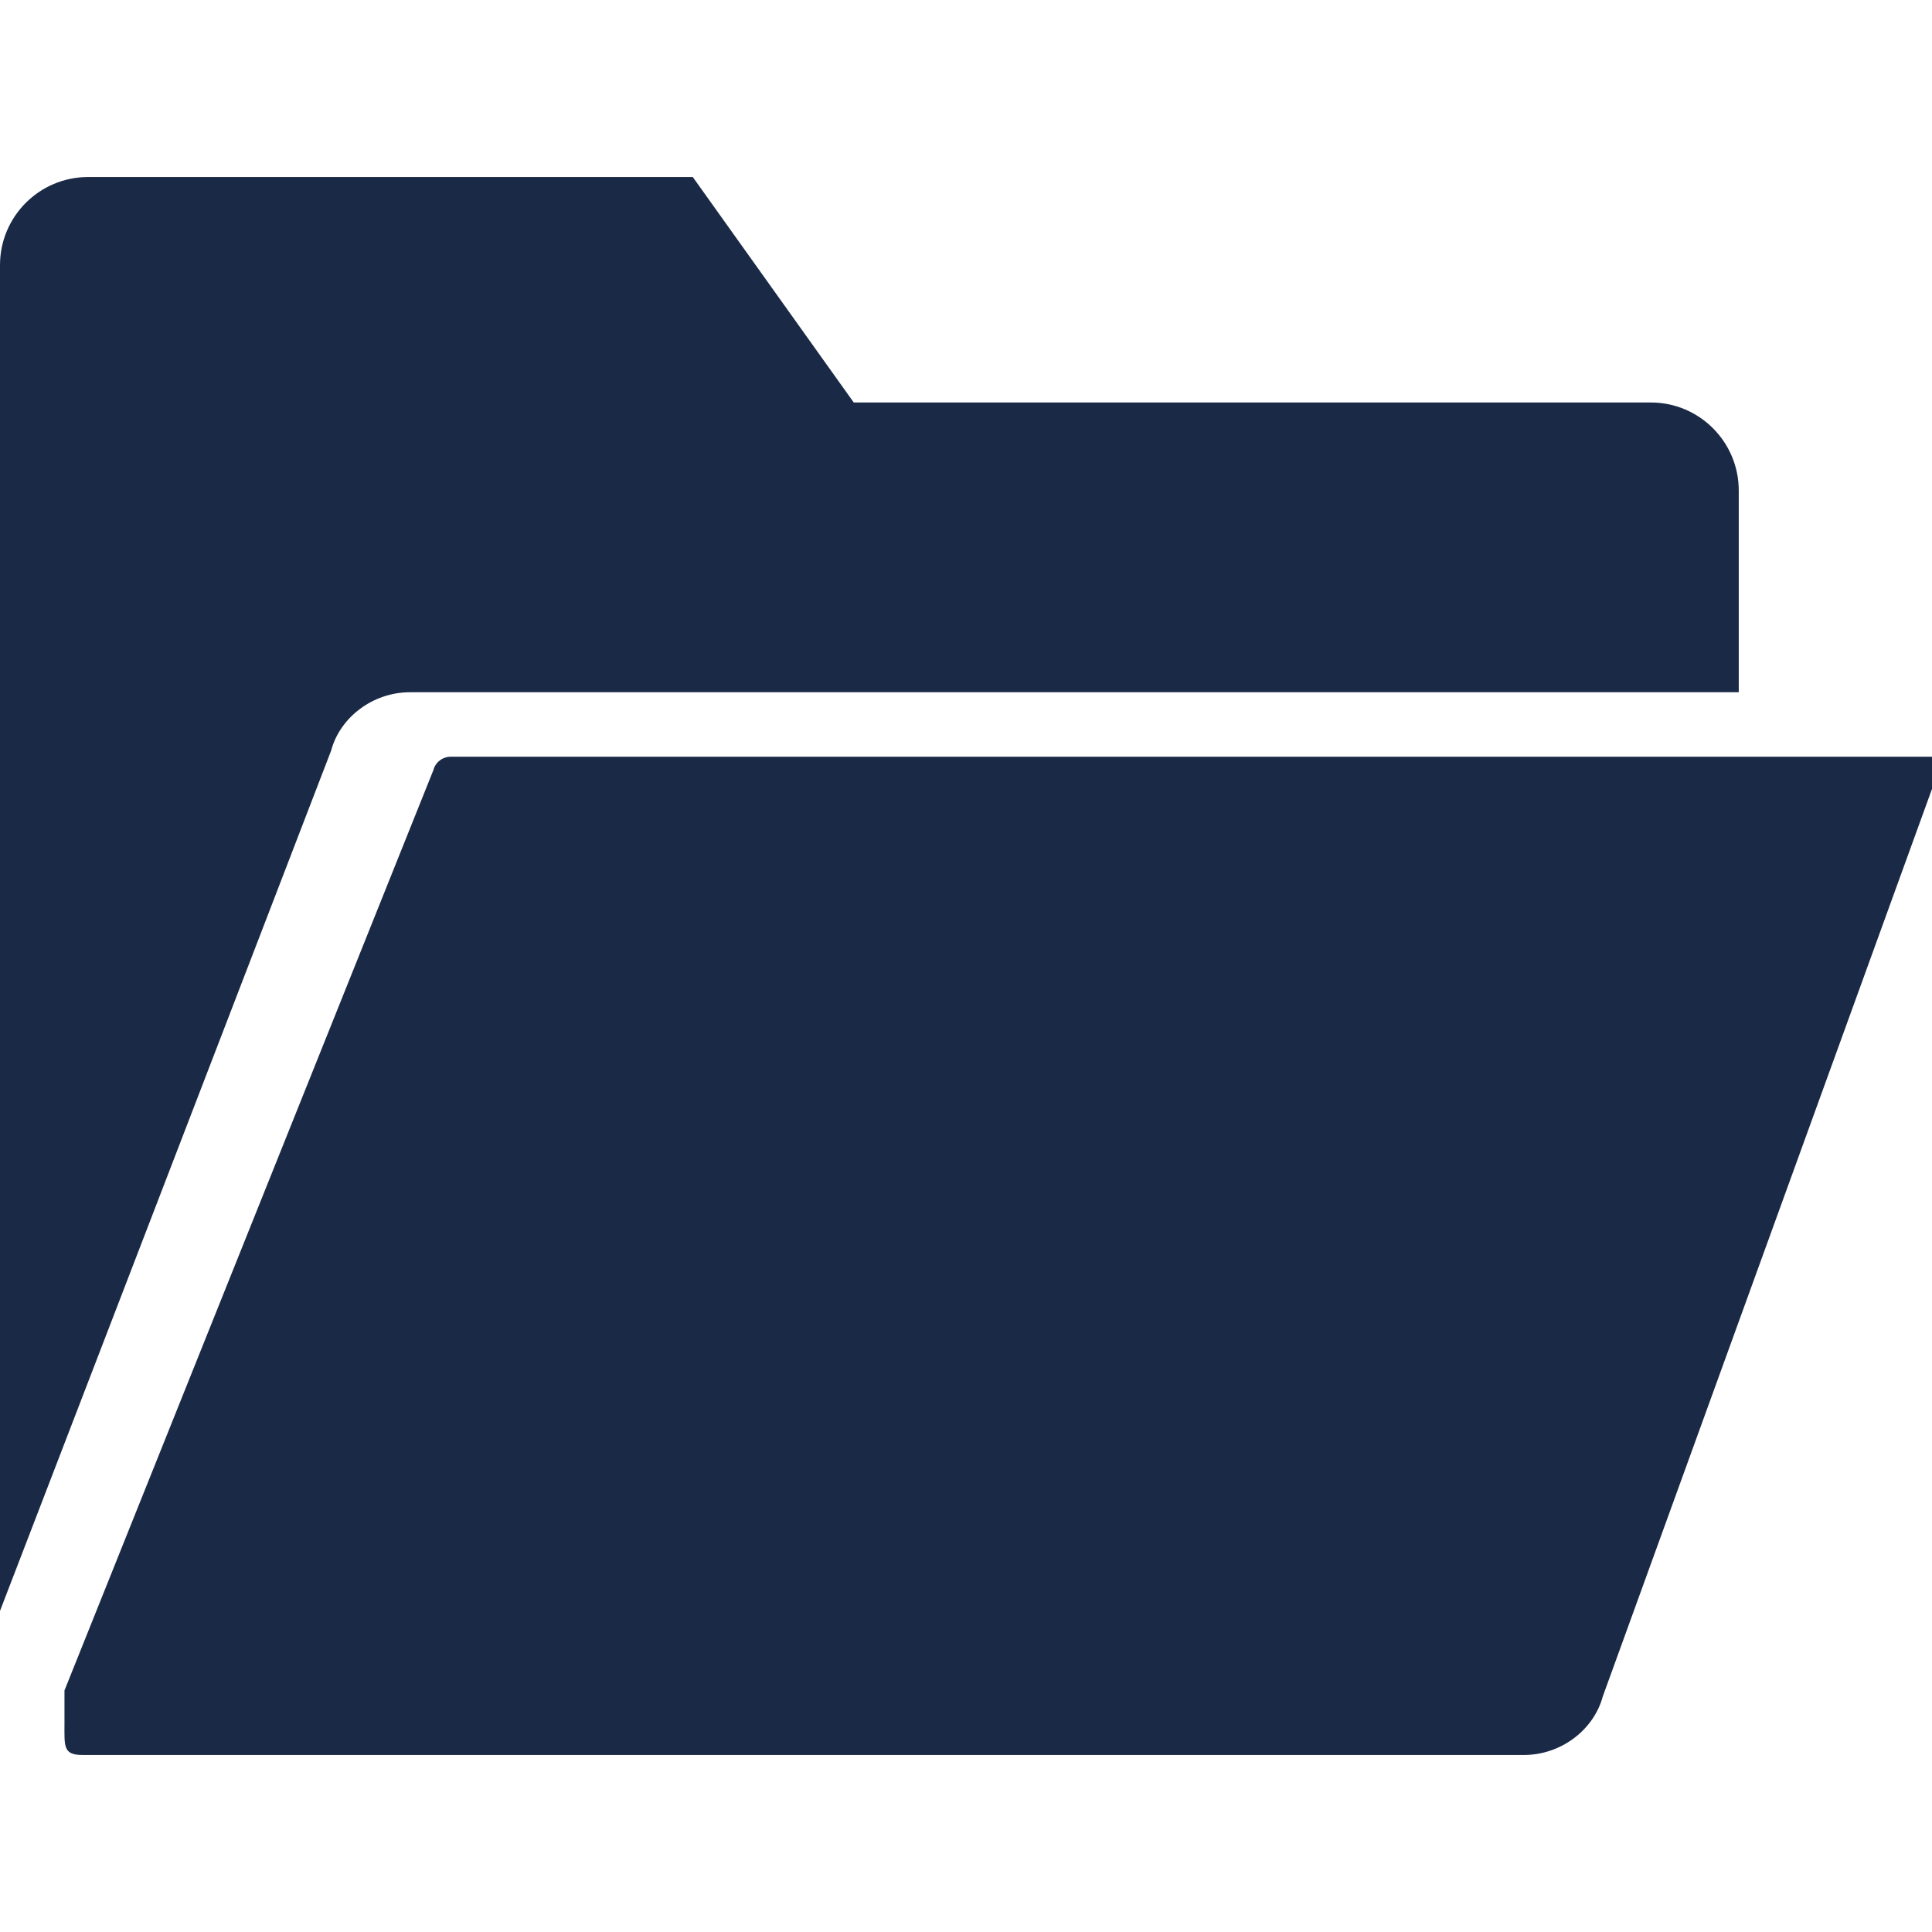
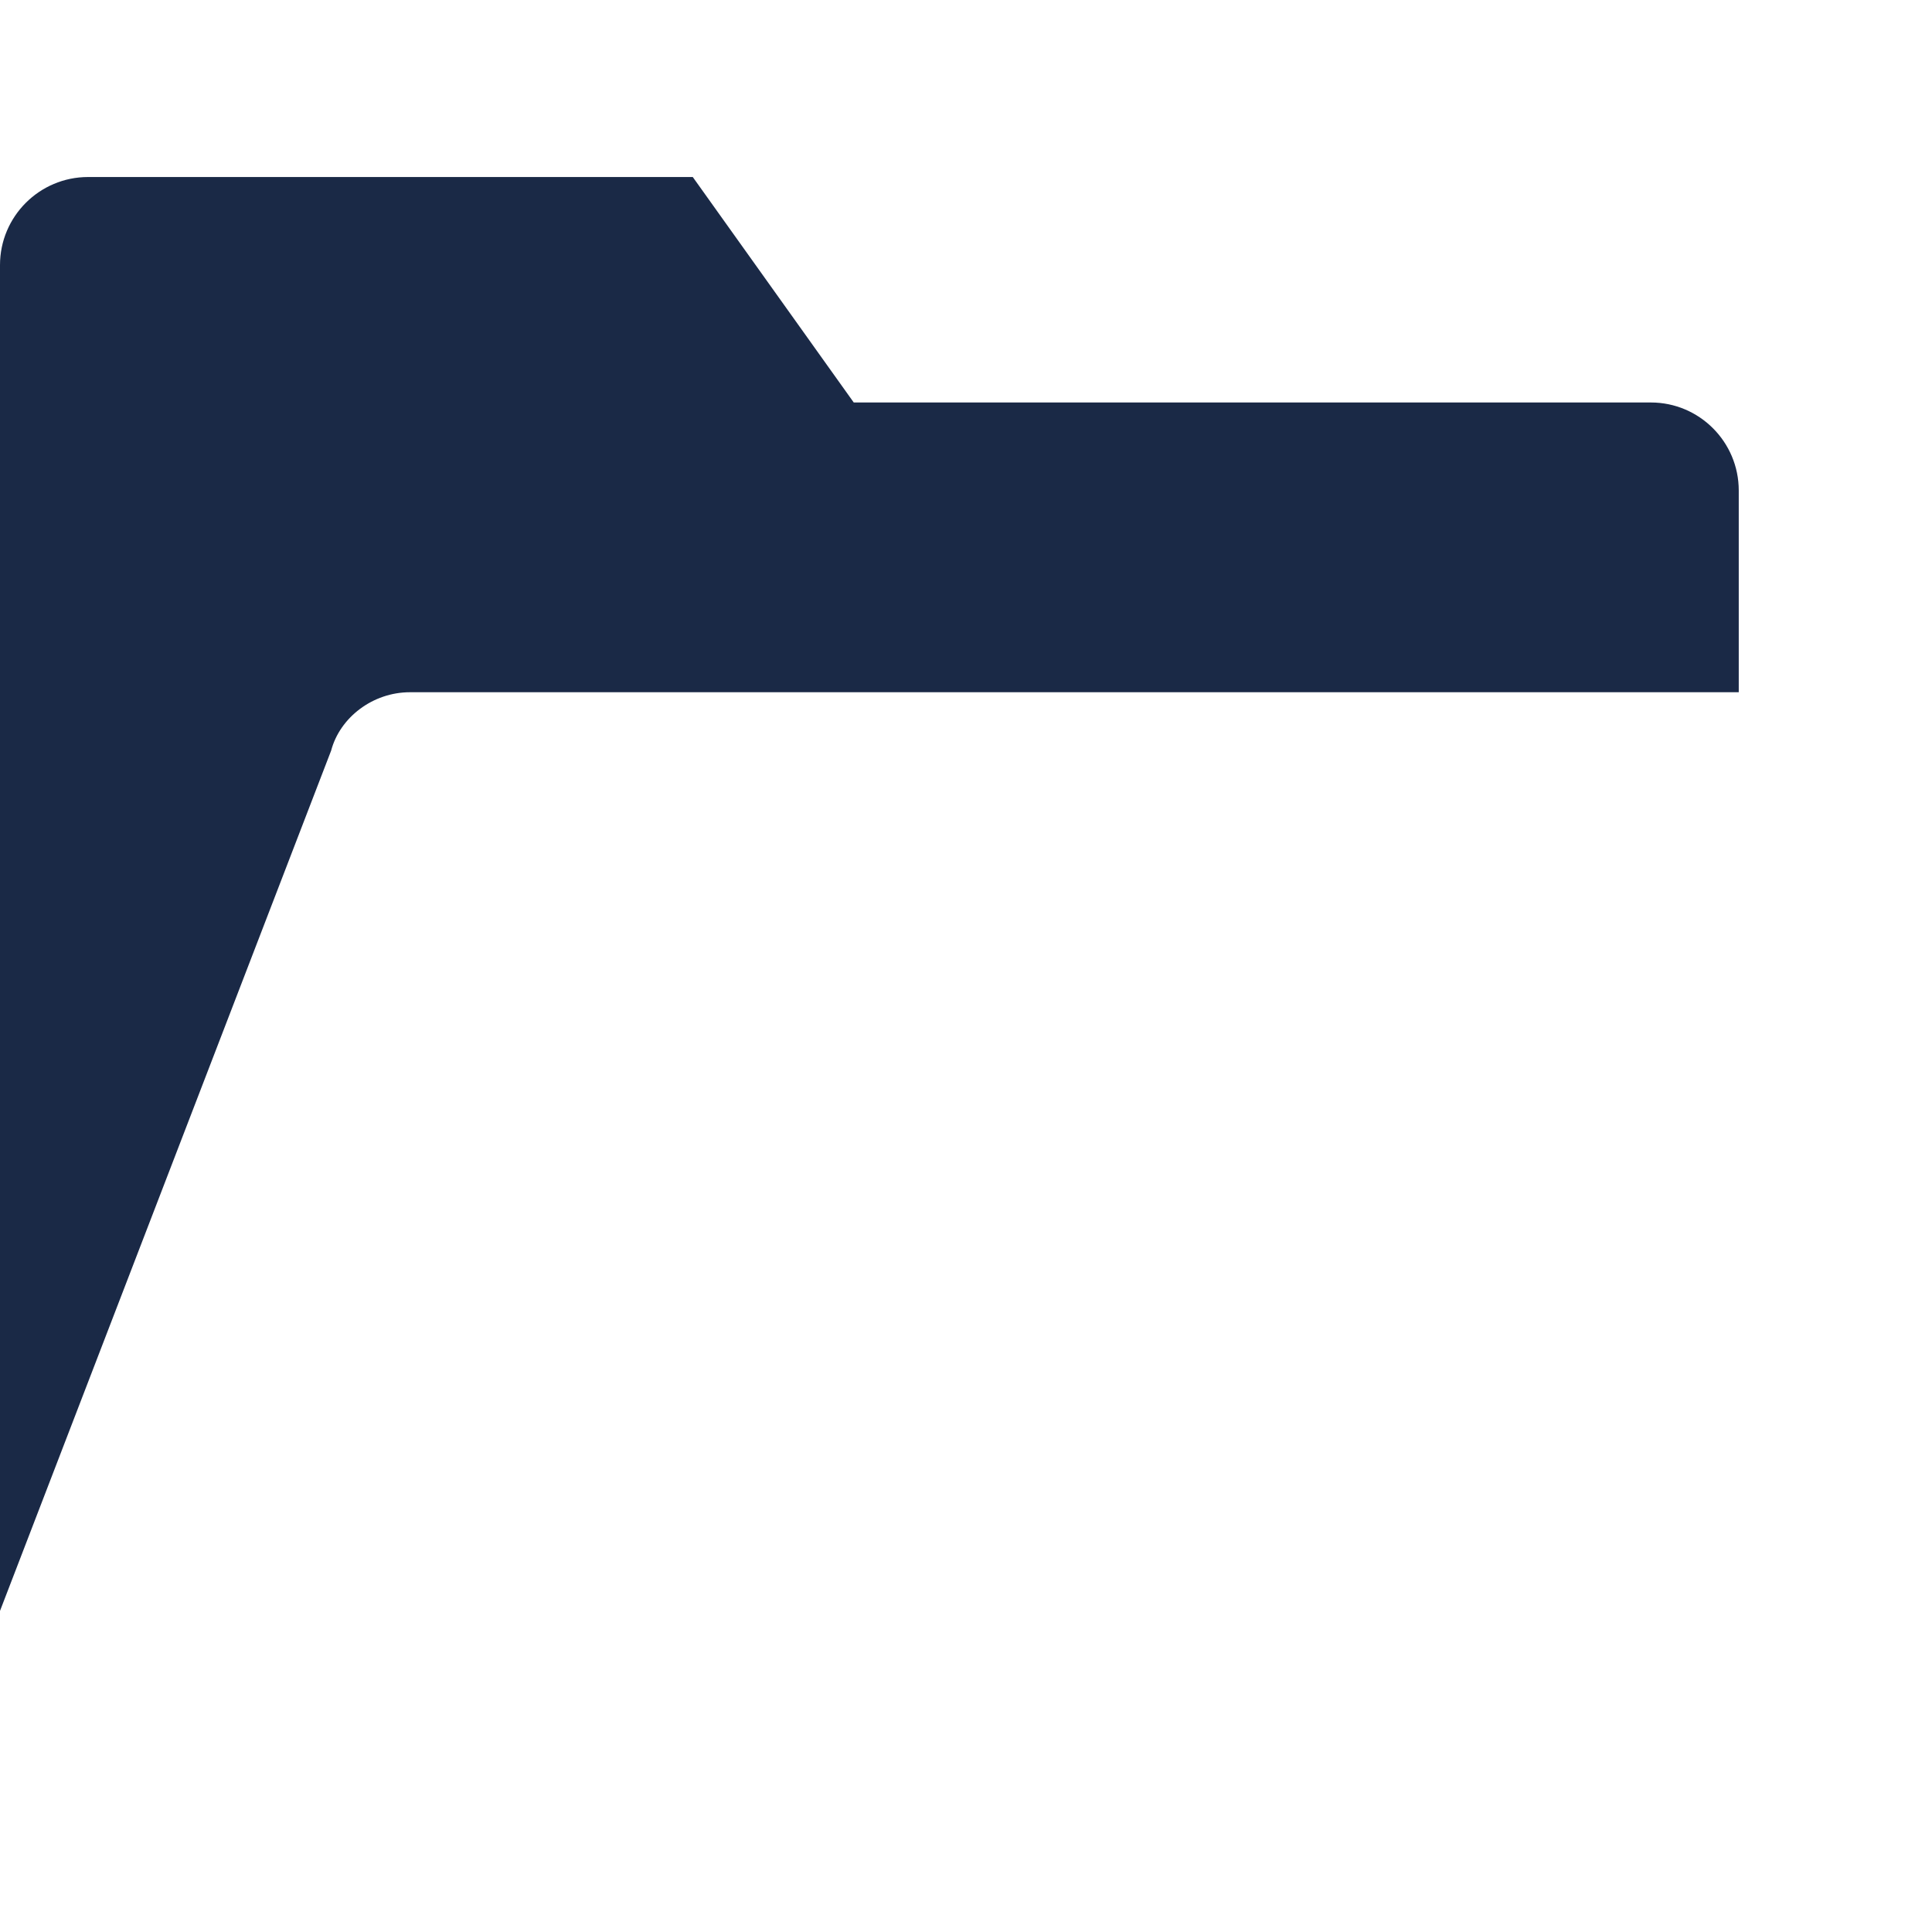
<svg xmlns="http://www.w3.org/2000/svg" version="1.1" x="0px" y="0px" width="40px" height="40px" viewBox="0 0 40 40" xml:space="preserve">
  <g id="Layer_1">
    <g>
-       <path fill="#1A2946" d="M9.333,15.667c-0.169,0-0.319,0.114-0.36,0.277L1.335,34.999v0.668c0,0.488-0.034,0.668,0.374,0.668H31.55    c0.771,0,1.448-0.521,1.634-1.212L40,16.334v-0.667H9.333z M9.333,15.667" />
      <path fill="#1A2946" d="M8.487,14.332h27.512v-4.176c0-1.007-0.816-1.823-1.819-1.823H17.676l-3.333-4.668H1.824    C0.817,3.665,0,4.482,0,5.488v27.864L6.856,15.54C7.038,14.853,7.719,14.332,8.487,14.332L8.487,14.332z M8.487,14.332" />
    </g>
  </g>
  <g id="Layer_2">
</g>
</svg>